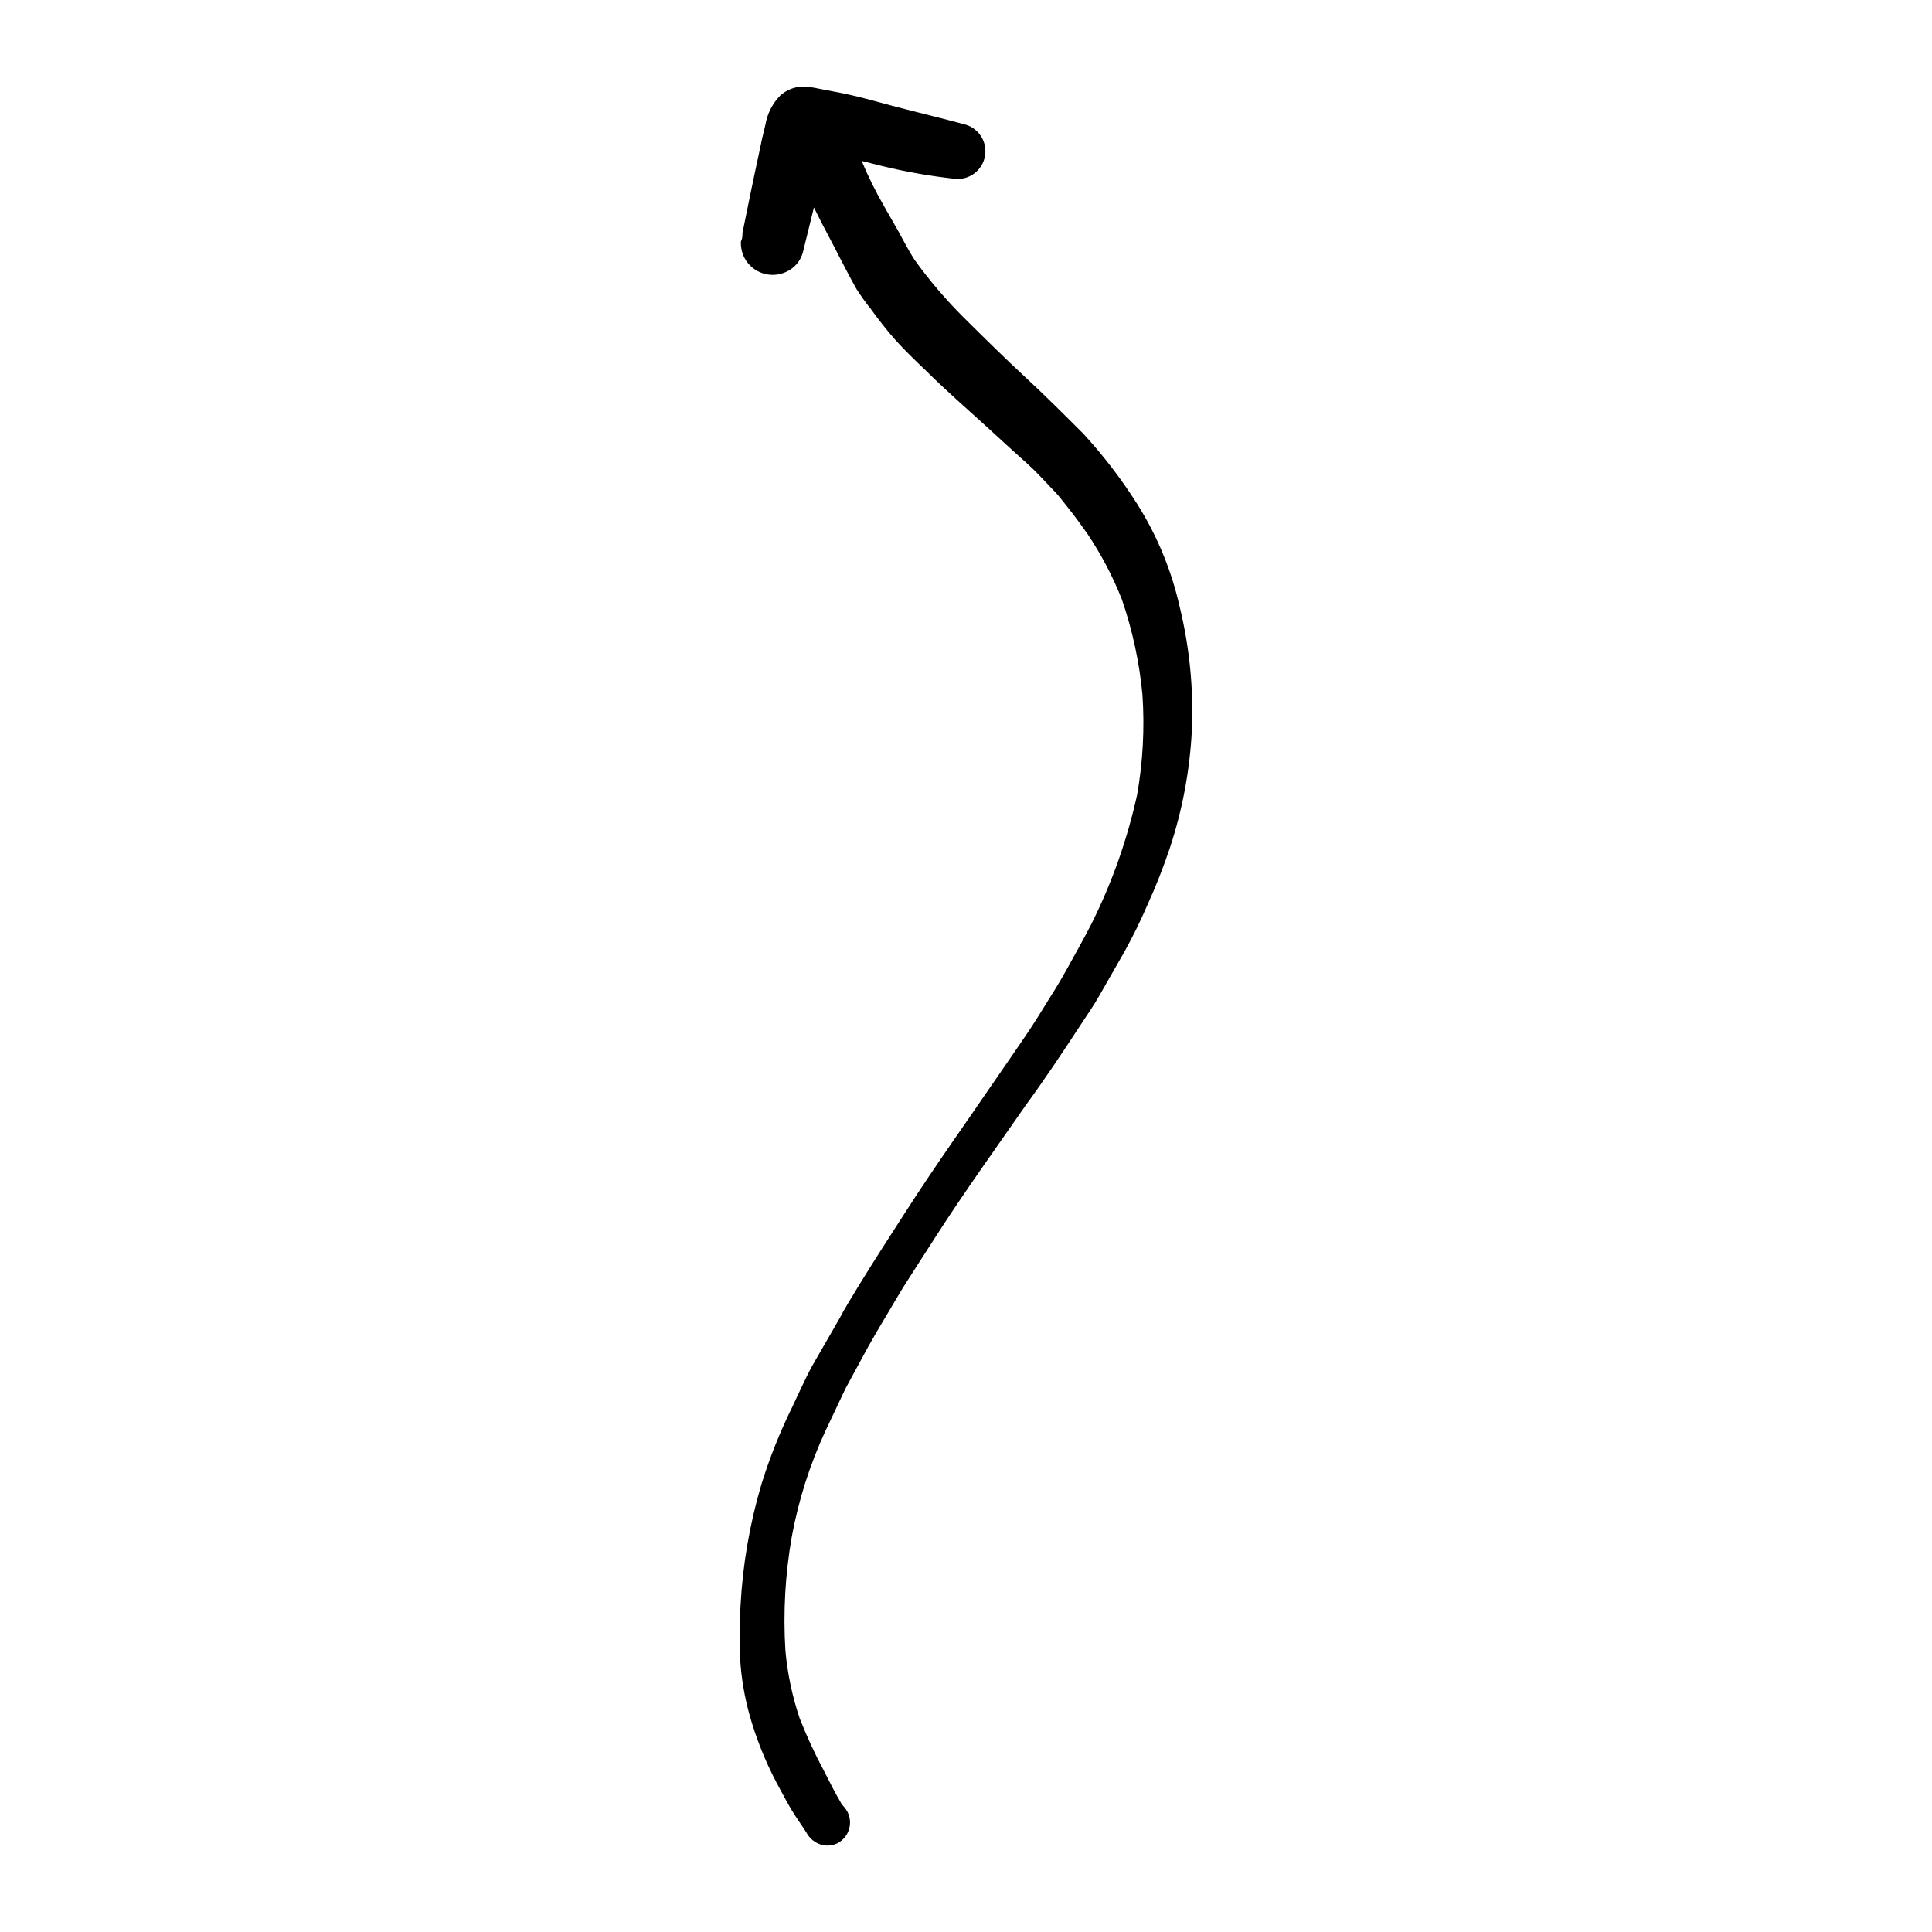
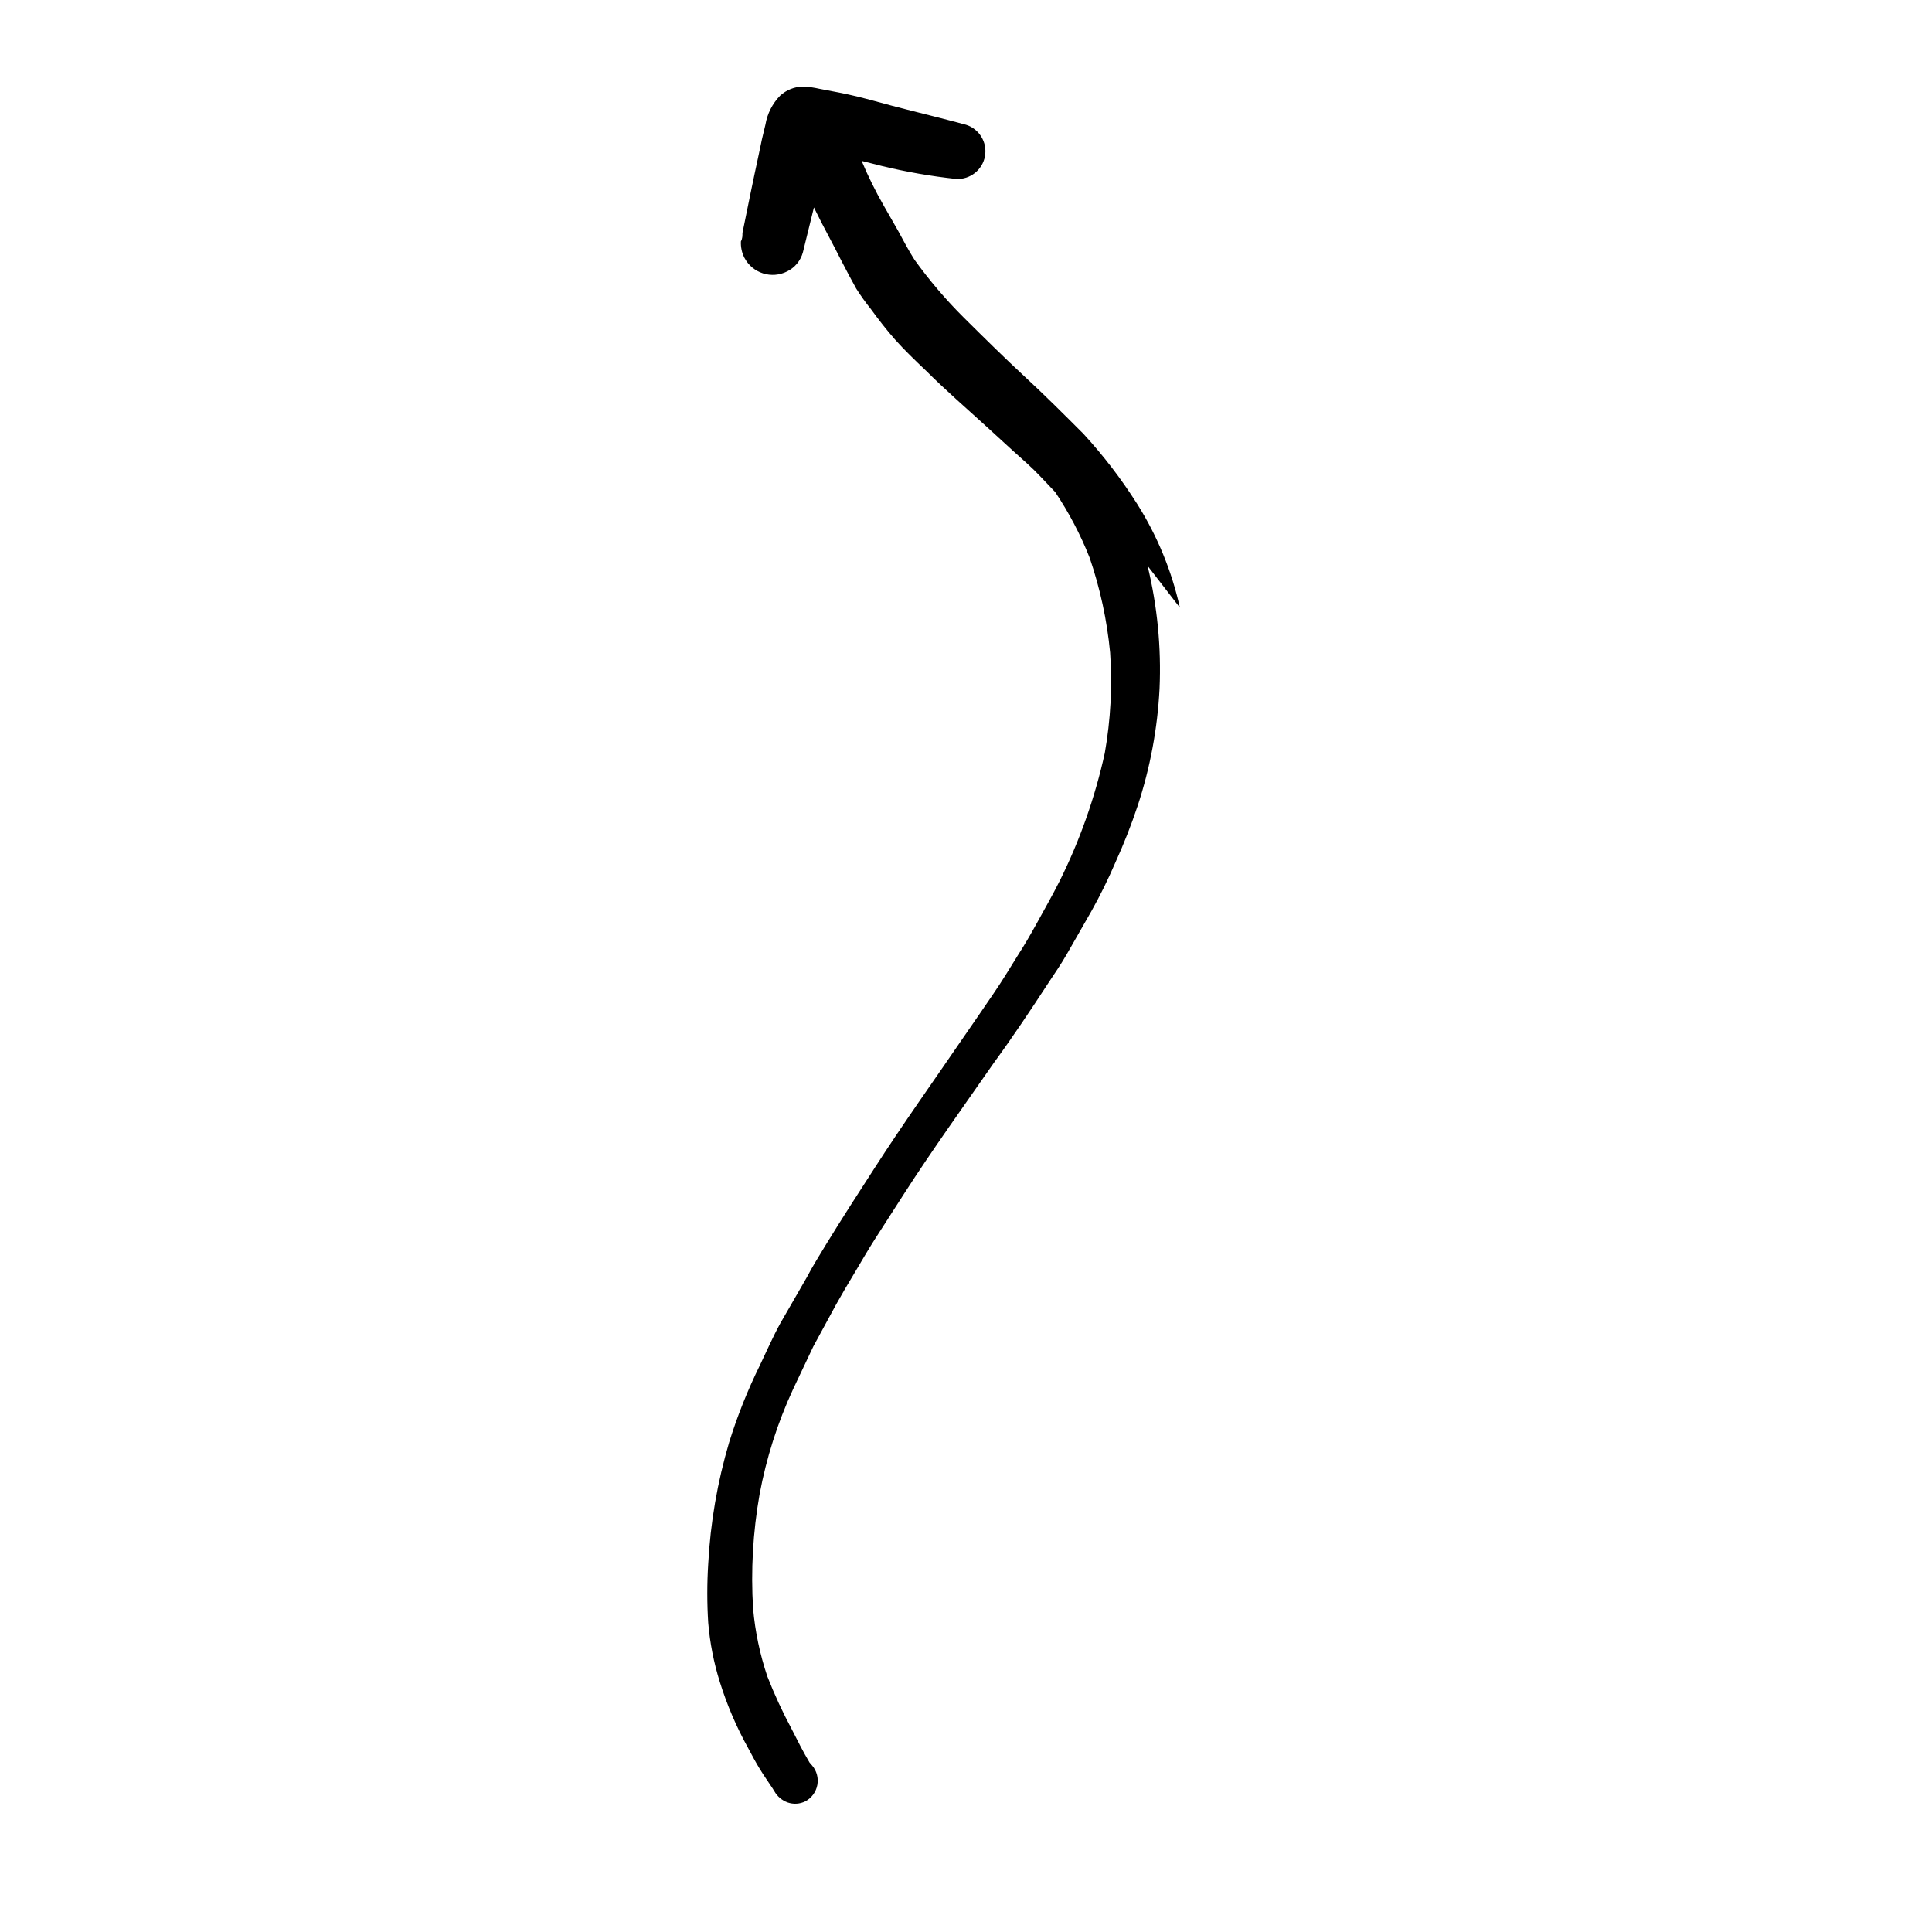
<svg xmlns="http://www.w3.org/2000/svg" fill="#000000" width="800px" height="800px" version="1.1" viewBox="144 144 512 512">
-   <path d="m456.68 305.03c-2.168-9.754-6.004-19.059-11.336-27.508-4.188-6.609-8.957-12.832-14.258-18.59-5.039-5.039-10.078-10.078-15.516-15.113-5.441-5.039-10.531-10.078-16.07-15.57-4.801-4.769-9.195-9.926-13.152-15.418-1.562-2.469-2.922-5.039-4.332-7.656l-3.828-6.699c-2.188-3.824-4.141-7.777-5.844-11.84l5.391 1.359c6.469 1.57 13.031 2.711 19.648 3.426 3.699 0.203 6.977-2.379 7.641-6.023 0.664-3.648-1.488-7.219-5.019-8.336-6.5-1.762-13.047-3.324-19.598-5.039-3.023-0.805-6.047-1.664-9.117-2.418-3.074-0.754-6.551-1.41-10.078-2.066-1.328-0.301-2.676-0.504-4.031-0.602h-0.453c-2.227 0.055-4.356 0.914-5.996 2.418-2.039 2.102-3.391 4.769-3.879 7.656-0.656 2.621-1.211 5.039-1.762 7.859-1.512 6.953-2.922 13.906-4.332 20.859 0 0.754 0 1.512-0.402 2.215h-0.004c-0.082 1.5 0.23 2.992 0.906 4.332 2.148 4.141 7.238 5.762 11.387 3.629 2.031-1.012 3.535-2.848 4.133-5.039l2.922-11.891 1.965 3.93c1.664 3.223 3.426 6.449 5.039 9.672l2.316 4.434 1.863 3.426v0.004c1.203 1.902 2.516 3.738 3.93 5.492 2.016 2.769 4.082 5.441 6.348 8.012 2.266 2.57 5.441 5.644 8.312 8.363 5.039 5.039 10.578 9.824 15.871 14.66l7.106 6.5c2.469 2.215 5.039 4.434 7.356 6.902l3.828 4.031c1.16 1.211 2.168 2.621 3.273 3.981 1.863 2.266 3.527 4.684 5.289 7.106v-0.004c3.648 5.453 6.707 11.277 9.121 17.379 2.797 8.152 4.625 16.609 5.441 25.191 0.609 8.891 0.133 17.824-1.414 26.602-2.582 11.73-6.59 23.102-11.938 33.855-1.965 3.93-4.18 7.758-6.297 11.637-1.512 2.719-3.023 5.34-4.684 7.91-2.168 3.477-4.281 7.004-6.602 10.379-2.316 3.375-5.039 7.406-7.609 11.082-8.012 11.738-16.273 23.277-23.98 35.266-4.332 6.699-8.664 13.402-12.797 20.152-1.715 2.871-3.527 5.691-5.039 8.613l-7.055 12.246c-1.965 3.578-3.629 7.406-5.391 11.082v0.004c-3.25 6.594-5.981 13.434-8.16 20.453-3.106 10.477-4.969 21.281-5.543 32.195-0.328 5.199-0.328 10.418 0 15.617 0.445 5.32 1.477 10.574 3.074 15.668 1.895 6.086 4.41 11.961 7.508 17.531 1.008 1.914 2.016 3.777 3.125 5.594 1.109 1.812 2.168 3.273 3.324 5.039l0.504 0.805h-0.004c0.781 1.383 2.035 2.438 3.527 2.973 1.539 0.535 3.231 0.426 4.688-0.301 1.66-0.891 2.828-2.484 3.172-4.336 0.344-1.855-0.176-3.762-1.41-5.188l-0.656-0.754c-1.715-2.871-3.223-5.894-4.734-8.867-2.422-4.519-4.578-9.18-6.449-13.957-1.965-5.824-3.234-11.863-3.777-17.984-0.625-10.109-0.047-20.258 1.711-30.23 1.785-9.621 4.762-18.98 8.867-27.859 1.812-3.777 3.578-7.609 5.391-11.387l6.047-11.133c1.512-2.719 3.125-5.441 4.734-8.113 1.613-2.672 3.578-6.144 5.492-9.117l7.707-11.992c7.609-11.84 15.82-23.227 23.832-34.762 5.039-6.902 9.672-13.855 14.309-20.957 1.715-2.621 3.426-5.039 5.039-7.859l6.602-11.539h-0.004c2.305-4.121 4.391-8.359 6.25-12.695 2.246-4.93 4.231-9.977 5.945-15.117 3.305-10.039 5.254-20.477 5.793-31.031 0.477-10.945-0.59-21.902-3.176-32.547z" />
+   <path d="m456.68 305.03c-2.168-9.754-6.004-19.059-11.336-27.508-4.188-6.609-8.957-12.832-14.258-18.59-5.039-5.039-10.078-10.078-15.516-15.113-5.441-5.039-10.531-10.078-16.07-15.57-4.801-4.769-9.195-9.926-13.152-15.418-1.562-2.469-2.922-5.039-4.332-7.656l-3.828-6.699c-2.188-3.824-4.141-7.777-5.844-11.84l5.391 1.359c6.469 1.57 13.031 2.711 19.648 3.426 3.699 0.203 6.977-2.379 7.641-6.023 0.664-3.648-1.488-7.219-5.019-8.336-6.5-1.762-13.047-3.324-19.598-5.039-3.023-0.805-6.047-1.664-9.117-2.418-3.074-0.754-6.551-1.41-10.078-2.066-1.328-0.301-2.676-0.504-4.031-0.602h-0.453c-2.227 0.055-4.356 0.914-5.996 2.418-2.039 2.102-3.391 4.769-3.879 7.656-0.656 2.621-1.211 5.039-1.762 7.859-1.512 6.953-2.922 13.906-4.332 20.859 0 0.754 0 1.512-0.402 2.215h-0.004c-0.082 1.5 0.23 2.992 0.906 4.332 2.148 4.141 7.238 5.762 11.387 3.629 2.031-1.012 3.535-2.848 4.133-5.039l2.922-11.891 1.965 3.93c1.664 3.223 3.426 6.449 5.039 9.672l2.316 4.434 1.863 3.426v0.004c1.203 1.902 2.516 3.738 3.93 5.492 2.016 2.769 4.082 5.441 6.348 8.012 2.266 2.57 5.441 5.644 8.312 8.363 5.039 5.039 10.578 9.824 15.871 14.66l7.106 6.5c2.469 2.215 5.039 4.434 7.356 6.902l3.828 4.031v-0.004c3.648 5.453 6.707 11.277 9.121 17.379 2.797 8.152 4.625 16.609 5.441 25.191 0.609 8.891 0.133 17.824-1.414 26.602-2.582 11.73-6.59 23.102-11.938 33.855-1.965 3.93-4.18 7.758-6.297 11.637-1.512 2.719-3.023 5.34-4.684 7.91-2.168 3.477-4.281 7.004-6.602 10.379-2.316 3.375-5.039 7.406-7.609 11.082-8.012 11.738-16.273 23.277-23.98 35.266-4.332 6.699-8.664 13.402-12.797 20.152-1.715 2.871-3.527 5.691-5.039 8.613l-7.055 12.246c-1.965 3.578-3.629 7.406-5.391 11.082v0.004c-3.25 6.594-5.981 13.434-8.16 20.453-3.106 10.477-4.969 21.281-5.543 32.195-0.328 5.199-0.328 10.418 0 15.617 0.445 5.32 1.477 10.574 3.074 15.668 1.895 6.086 4.41 11.961 7.508 17.531 1.008 1.914 2.016 3.777 3.125 5.594 1.109 1.812 2.168 3.273 3.324 5.039l0.504 0.805h-0.004c0.781 1.383 2.035 2.438 3.527 2.973 1.539 0.535 3.231 0.426 4.688-0.301 1.66-0.891 2.828-2.484 3.172-4.336 0.344-1.855-0.176-3.762-1.41-5.188l-0.656-0.754c-1.715-2.871-3.223-5.894-4.734-8.867-2.422-4.519-4.578-9.18-6.449-13.957-1.965-5.824-3.234-11.863-3.777-17.984-0.625-10.109-0.047-20.258 1.711-30.23 1.785-9.621 4.762-18.98 8.867-27.859 1.812-3.777 3.578-7.609 5.391-11.387l6.047-11.133c1.512-2.719 3.125-5.441 4.734-8.113 1.613-2.672 3.578-6.144 5.492-9.117l7.707-11.992c7.609-11.84 15.82-23.227 23.832-34.762 5.039-6.902 9.672-13.855 14.309-20.957 1.715-2.621 3.426-5.039 5.039-7.859l6.602-11.539h-0.004c2.305-4.121 4.391-8.359 6.25-12.695 2.246-4.93 4.231-9.977 5.945-15.117 3.305-10.039 5.254-20.477 5.793-31.031 0.477-10.945-0.59-21.902-3.176-32.547z" />
</svg>